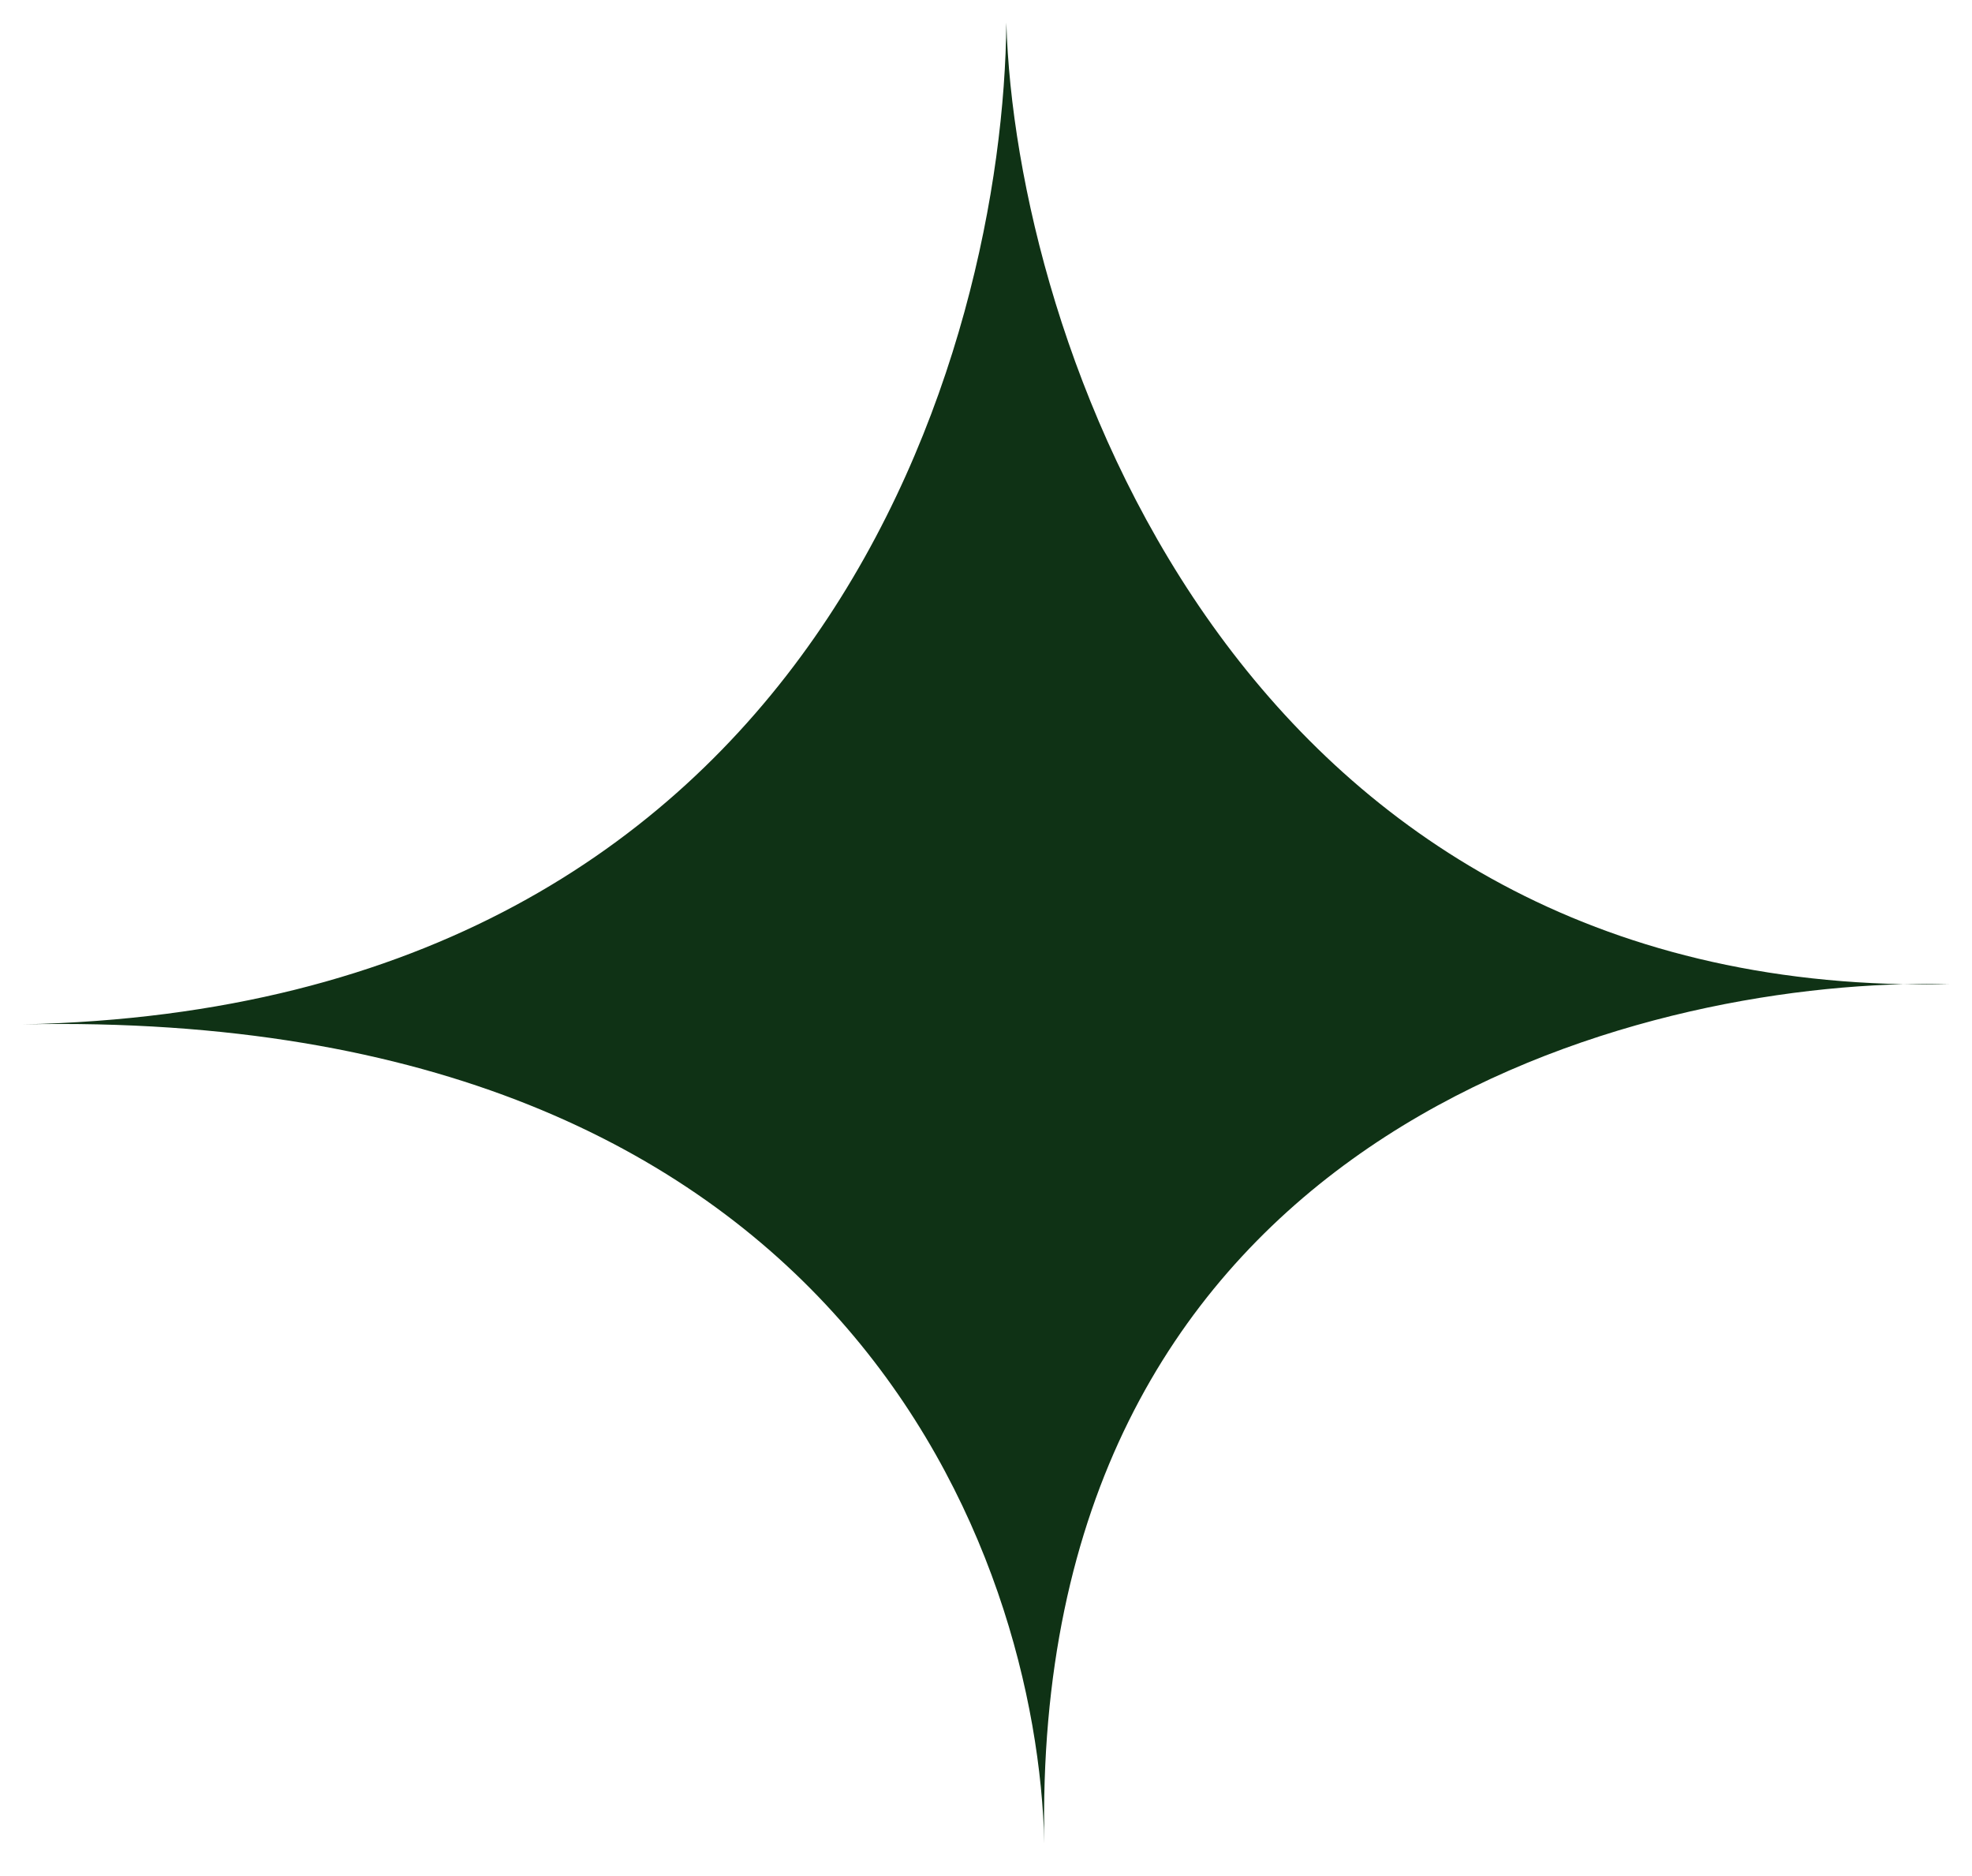
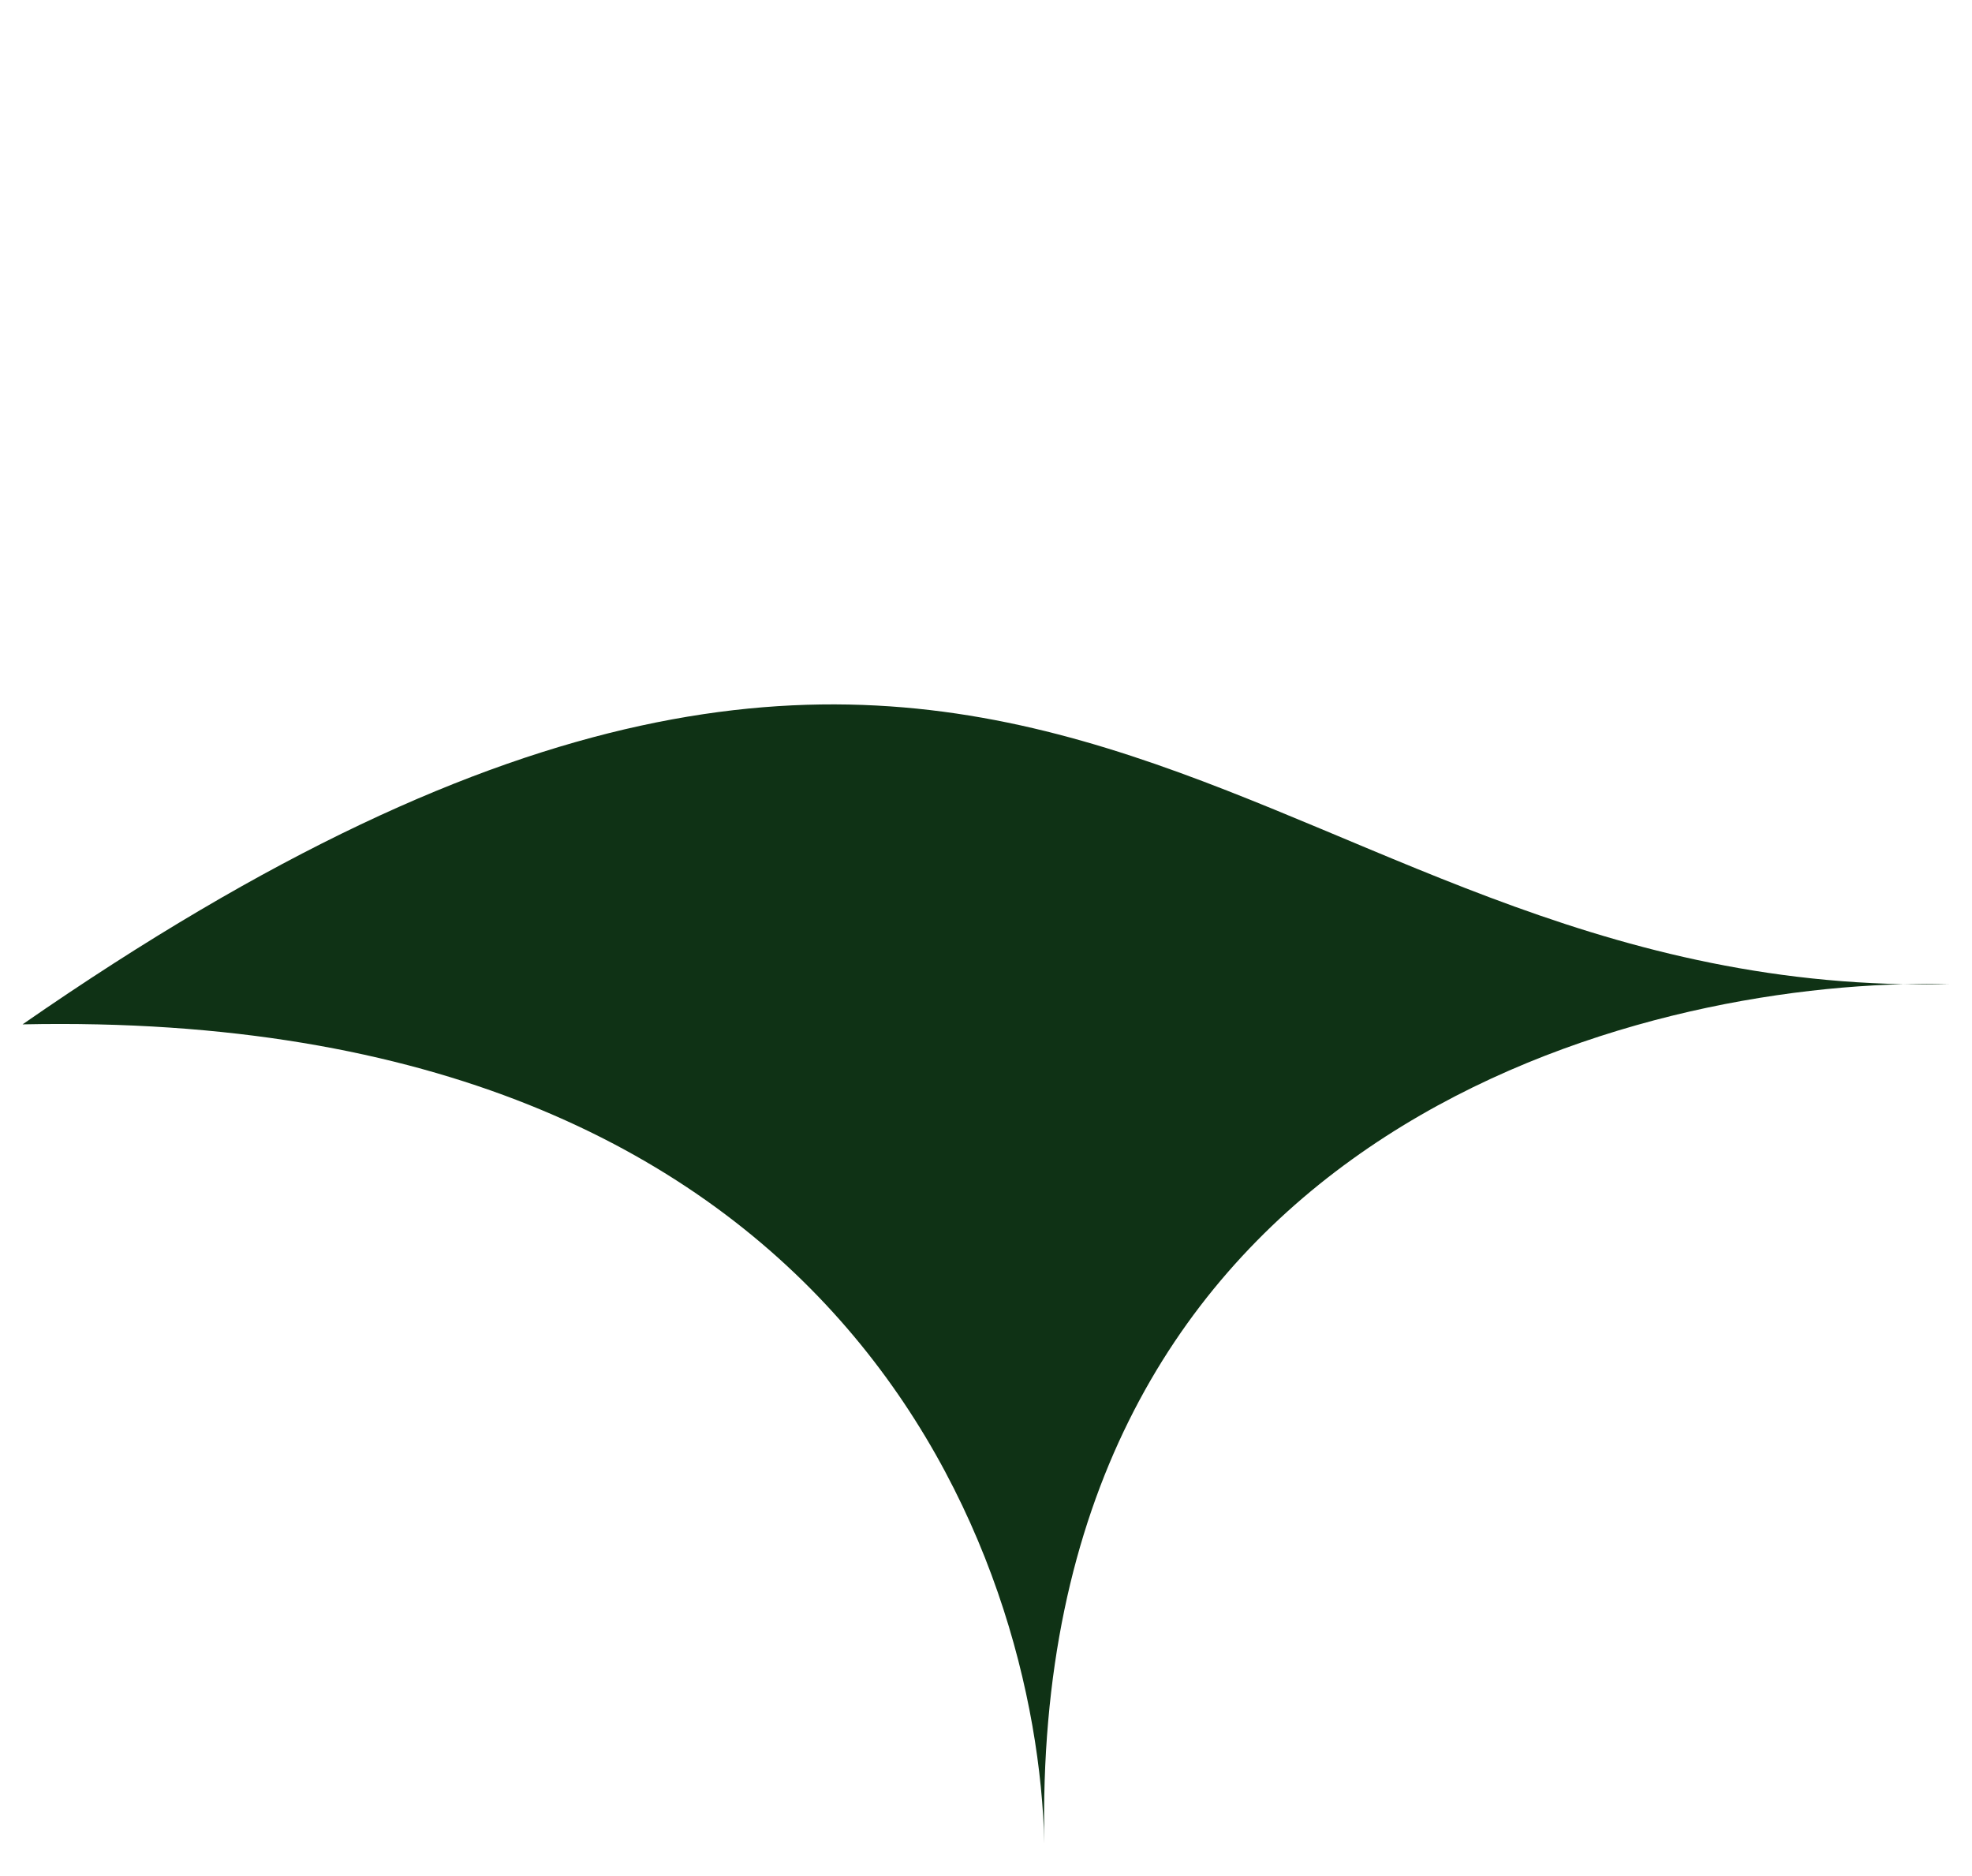
<svg xmlns="http://www.w3.org/2000/svg" fill="none" height="39" viewBox="0 0 41 39" width="41">
-   <path d="M0.469 21.295C17.165 20.947 20.866 7.132 20.923 0.471C21.109 6.982 25.569 20.18 39.577 20.46C39.905 20.451 40.221 20.452 40.52 20.459C40.201 20.466 39.886 20.466 39.577 20.46C33.099 20.624 21.416 24.064 21.713 38.323C21.574 32.367 17.6 20.938 0.469 21.295Z" fill="#0F3215" />
+   <path d="M0.469 21.295C21.109 6.982 25.569 20.18 39.577 20.46C39.905 20.451 40.221 20.452 40.52 20.459C40.201 20.466 39.886 20.466 39.577 20.46C33.099 20.624 21.416 24.064 21.713 38.323C21.574 32.367 17.6 20.938 0.469 21.295Z" fill="#0F3215" />
</svg>